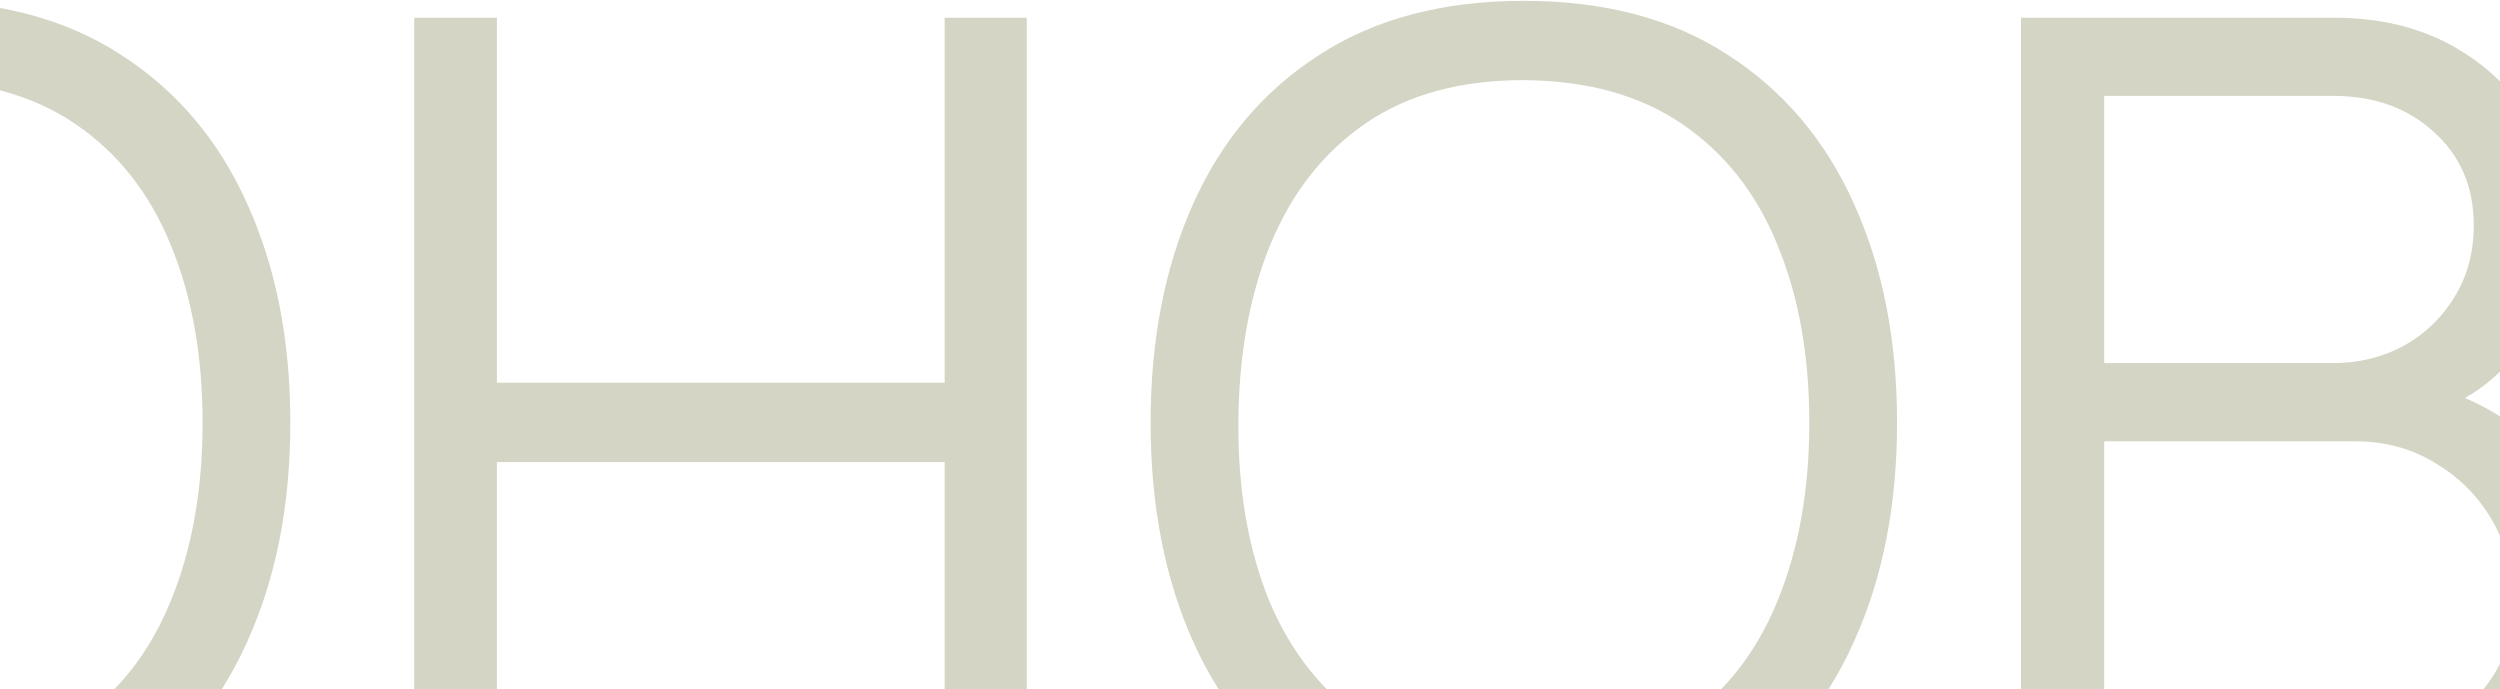
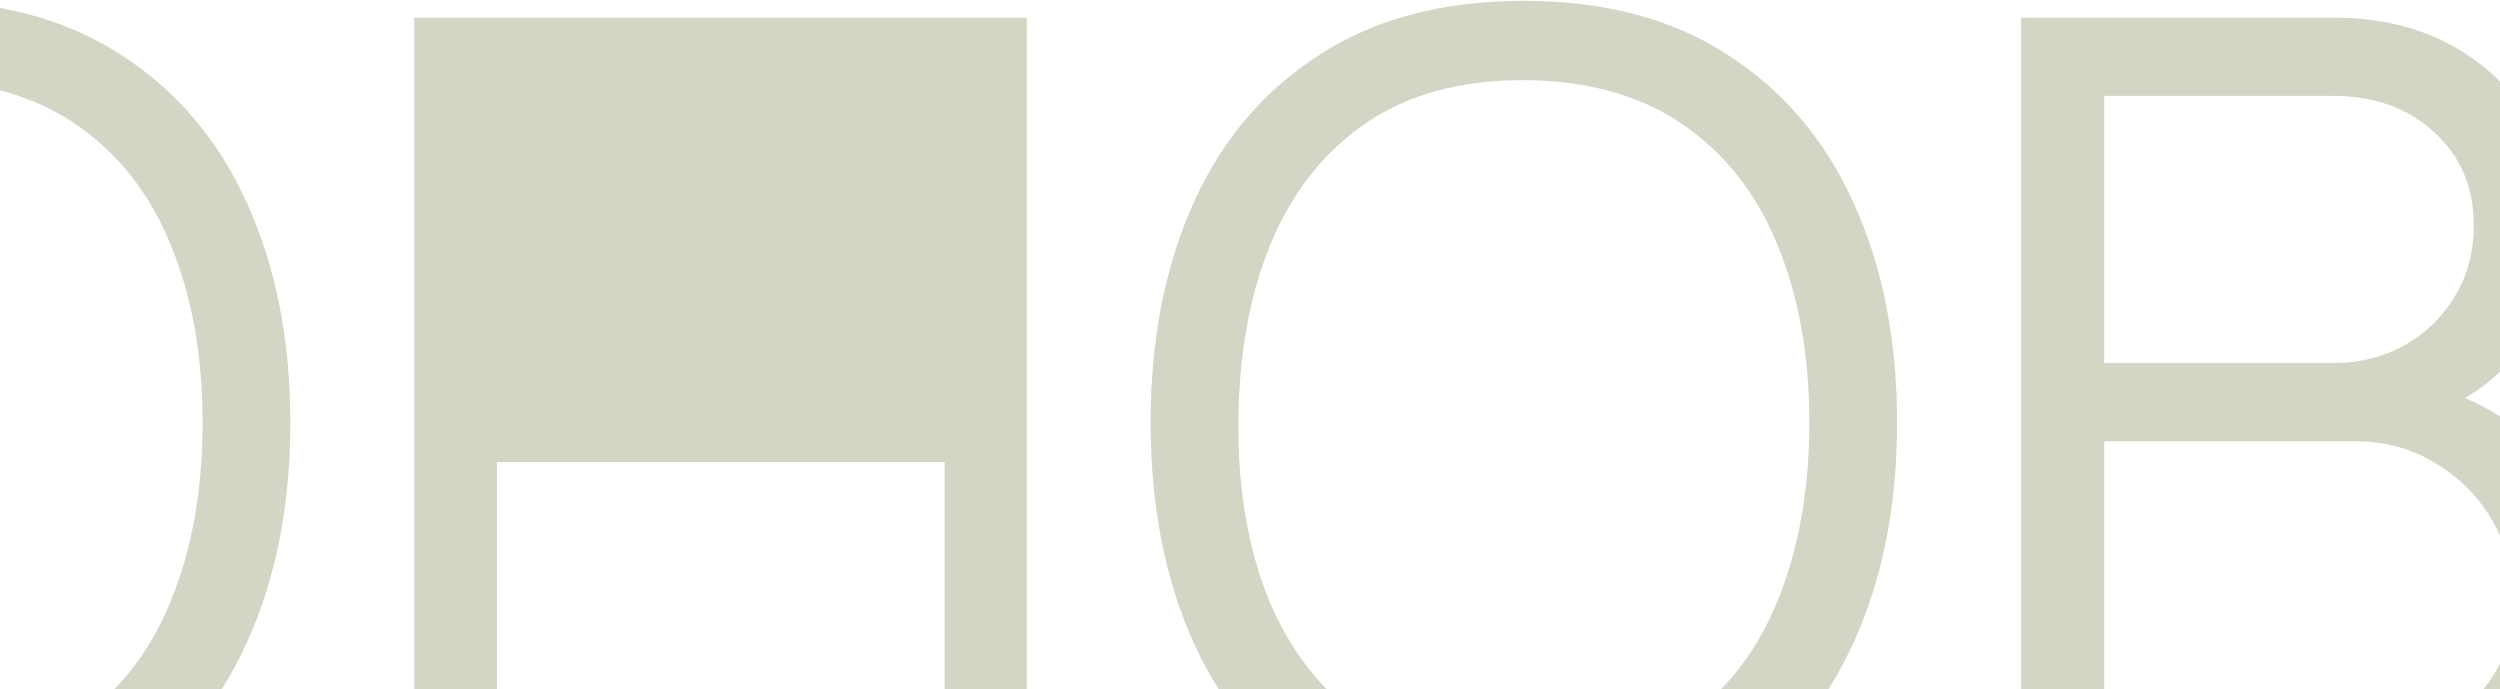
<svg xmlns="http://www.w3.org/2000/svg" width="740" height="204" viewBox="0 0 740 204" fill="none">
-   <path d="M-24.62 249.995C-48.486 249.995 -68.632 244.722 -85.06 234.177C-101.488 223.521 -113.92 208.814 -122.356 190.055C-130.792 171.296 -135.01 149.651 -135.01 125.12C-135.01 100.589 -130.792 78.944 -122.356 60.185C-113.92 41.426 -101.488 26.774 -85.06 16.229C-68.632 5.573 -48.486 0.245 -24.62 0.245C-0.644 0.245 19.502 5.573 35.819 16.229C52.247 26.774 64.679 41.426 73.115 60.185C81.662 78.944 85.936 100.589 85.936 125.12C85.936 149.651 81.662 171.296 73.115 190.055C64.679 208.814 52.247 223.521 35.819 234.177C19.502 244.722 -0.644 249.995 -24.62 249.995ZM-24.62 226.518C-5.862 226.518 9.79 222.245 22.332 213.698C34.876 205.151 44.255 193.274 50.471 178.067C56.798 162.749 59.962 145.1 59.962 125.12C59.962 105.14 56.798 87.546 50.471 72.34C44.255 57.133 34.876 45.255 22.332 36.709C9.79 28.162 -5.862 23.832 -24.62 23.721C-43.38 23.721 -58.975 27.995 -71.407 36.542C-83.839 45.089 -93.219 57.022 -99.546 72.34C-105.761 87.546 -108.925 105.14 -109.036 125.12C-109.147 145.1 -106.094 162.693 -99.879 177.9C-93.552 192.996 -84.117 204.873 -71.573 213.531C-59.031 222.078 -43.38 226.407 -24.62 226.518ZM122.61 245V5.24H147.085V113.298H279.619V5.24H303.928V245H279.619V136.775H147.085V245H122.61ZM450.971 249.995C427.106 249.995 406.96 244.722 390.532 234.177C374.104 223.521 361.672 208.814 353.236 190.055C344.8 171.296 340.582 149.651 340.582 125.12C340.582 100.589 344.8 78.944 353.236 60.185C361.672 41.426 374.104 26.774 390.532 16.229C406.96 5.573 427.106 0.245 450.971 0.245C474.947 0.245 495.094 5.573 511.411 16.229C527.839 26.774 540.271 41.426 548.707 60.185C557.254 78.944 561.527 100.589 561.527 125.12C561.527 149.651 557.254 171.296 548.707 190.055C540.271 208.814 527.839 223.521 511.411 234.177C495.094 244.722 474.947 249.995 450.971 249.995ZM450.971 226.518C469.73 226.518 485.381 222.245 497.924 213.698C510.467 205.151 519.847 193.274 526.063 178.067C532.39 162.749 535.553 145.1 535.553 125.12C535.553 105.14 532.39 87.546 526.063 72.34C519.847 57.133 510.467 45.255 497.924 36.709C485.381 28.162 469.73 23.832 450.971 23.721C432.212 23.721 416.617 27.995 404.185 36.542C391.753 45.089 382.373 57.022 376.046 72.34C369.83 87.546 366.667 105.14 366.556 125.12C366.445 145.1 369.497 162.693 375.713 177.9C382.04 192.996 391.475 204.873 404.018 213.531C416.561 222.078 432.212 226.407 450.971 226.518ZM598.201 245V5.24H690.775C704.206 5.24 715.917 8.015 725.907 13.565C735.897 19.115 743.667 26.608 749.217 36.042C754.767 45.367 757.542 55.69 757.542 67.011C757.542 79.888 754.101 91.376 747.219 101.477C740.337 111.467 731.124 118.404 719.58 122.289L719.247 114.131C734.787 118.571 746.997 126.341 755.877 137.441C764.757 148.541 769.197 161.972 769.197 177.734C769.197 191.609 766.255 203.597 760.372 213.698C754.489 223.688 746.22 231.402 735.564 236.841C724.908 242.28 712.531 245 698.434 245H598.201ZM622.843 221.523H692.44C702.208 221.523 710.977 219.803 718.747 216.362C726.517 212.81 732.622 207.815 737.062 201.377C741.613 194.939 743.889 187.169 743.889 178.067C743.889 169.187 741.835 161.195 737.728 154.091C733.621 146.987 728.016 141.326 720.912 137.108C713.919 132.779 705.927 130.614 696.936 130.614H622.843V221.523ZM622.843 107.471H690.609C698.268 107.471 705.261 105.75 711.588 102.309C717.915 98.757 722.91 93.929 726.573 87.824C730.347 81.719 732.234 74.671 732.234 66.678C732.234 55.356 728.293 46.144 720.412 39.039C712.642 31.936 702.708 28.384 690.609 28.384H622.843V107.471Z" fill="#D4D5C4" />
+   <path d="M-24.62 249.995C-48.486 249.995 -68.632 244.722 -85.06 234.177C-101.488 223.521 -113.92 208.814 -122.356 190.055C-130.792 171.296 -135.01 149.651 -135.01 125.12C-135.01 100.589 -130.792 78.944 -122.356 60.185C-113.92 41.426 -101.488 26.774 -85.06 16.229C-68.632 5.573 -48.486 0.245 -24.62 0.245C-0.644 0.245 19.502 5.573 35.819 16.229C52.247 26.774 64.679 41.426 73.115 60.185C81.662 78.944 85.936 100.589 85.936 125.12C85.936 149.651 81.662 171.296 73.115 190.055C64.679 208.814 52.247 223.521 35.819 234.177C19.502 244.722 -0.644 249.995 -24.62 249.995ZM-24.62 226.518C-5.862 226.518 9.79 222.245 22.332 213.698C34.876 205.151 44.255 193.274 50.471 178.067C56.798 162.749 59.962 145.1 59.962 125.12C59.962 105.14 56.798 87.546 50.471 72.34C44.255 57.133 34.876 45.255 22.332 36.709C9.79 28.162 -5.862 23.832 -24.62 23.721C-43.38 23.721 -58.975 27.995 -71.407 36.542C-83.839 45.089 -93.219 57.022 -99.546 72.34C-105.761 87.546 -108.925 105.14 -109.036 125.12C-109.147 145.1 -106.094 162.693 -99.879 177.9C-93.552 192.996 -84.117 204.873 -71.573 213.531C-59.031 222.078 -43.38 226.407 -24.62 226.518ZM122.61 245V5.24H147.085H279.619V5.24H303.928V245H279.619V136.775H147.085V245H122.61ZM450.971 249.995C427.106 249.995 406.96 244.722 390.532 234.177C374.104 223.521 361.672 208.814 353.236 190.055C344.8 171.296 340.582 149.651 340.582 125.12C340.582 100.589 344.8 78.944 353.236 60.185C361.672 41.426 374.104 26.774 390.532 16.229C406.96 5.573 427.106 0.245 450.971 0.245C474.947 0.245 495.094 5.573 511.411 16.229C527.839 26.774 540.271 41.426 548.707 60.185C557.254 78.944 561.527 100.589 561.527 125.12C561.527 149.651 557.254 171.296 548.707 190.055C540.271 208.814 527.839 223.521 511.411 234.177C495.094 244.722 474.947 249.995 450.971 249.995ZM450.971 226.518C469.73 226.518 485.381 222.245 497.924 213.698C510.467 205.151 519.847 193.274 526.063 178.067C532.39 162.749 535.553 145.1 535.553 125.12C535.553 105.14 532.39 87.546 526.063 72.34C519.847 57.133 510.467 45.255 497.924 36.709C485.381 28.162 469.73 23.832 450.971 23.721C432.212 23.721 416.617 27.995 404.185 36.542C391.753 45.089 382.373 57.022 376.046 72.34C369.83 87.546 366.667 105.14 366.556 125.12C366.445 145.1 369.497 162.693 375.713 177.9C382.04 192.996 391.475 204.873 404.018 213.531C416.561 222.078 432.212 226.407 450.971 226.518ZM598.201 245V5.24H690.775C704.206 5.24 715.917 8.015 725.907 13.565C735.897 19.115 743.667 26.608 749.217 36.042C754.767 45.367 757.542 55.69 757.542 67.011C757.542 79.888 754.101 91.376 747.219 101.477C740.337 111.467 731.124 118.404 719.58 122.289L719.247 114.131C734.787 118.571 746.997 126.341 755.877 137.441C764.757 148.541 769.197 161.972 769.197 177.734C769.197 191.609 766.255 203.597 760.372 213.698C754.489 223.688 746.22 231.402 735.564 236.841C724.908 242.28 712.531 245 698.434 245H598.201ZM622.843 221.523H692.44C702.208 221.523 710.977 219.803 718.747 216.362C726.517 212.81 732.622 207.815 737.062 201.377C741.613 194.939 743.889 187.169 743.889 178.067C743.889 169.187 741.835 161.195 737.728 154.091C733.621 146.987 728.016 141.326 720.912 137.108C713.919 132.779 705.927 130.614 696.936 130.614H622.843V221.523ZM622.843 107.471H690.609C698.268 107.471 705.261 105.75 711.588 102.309C717.915 98.757 722.91 93.929 726.573 87.824C730.347 81.719 732.234 74.671 732.234 66.678C732.234 55.356 728.293 46.144 720.412 39.039C712.642 31.936 702.708 28.384 690.609 28.384H622.843V107.471Z" fill="#D4D5C4" />
</svg>